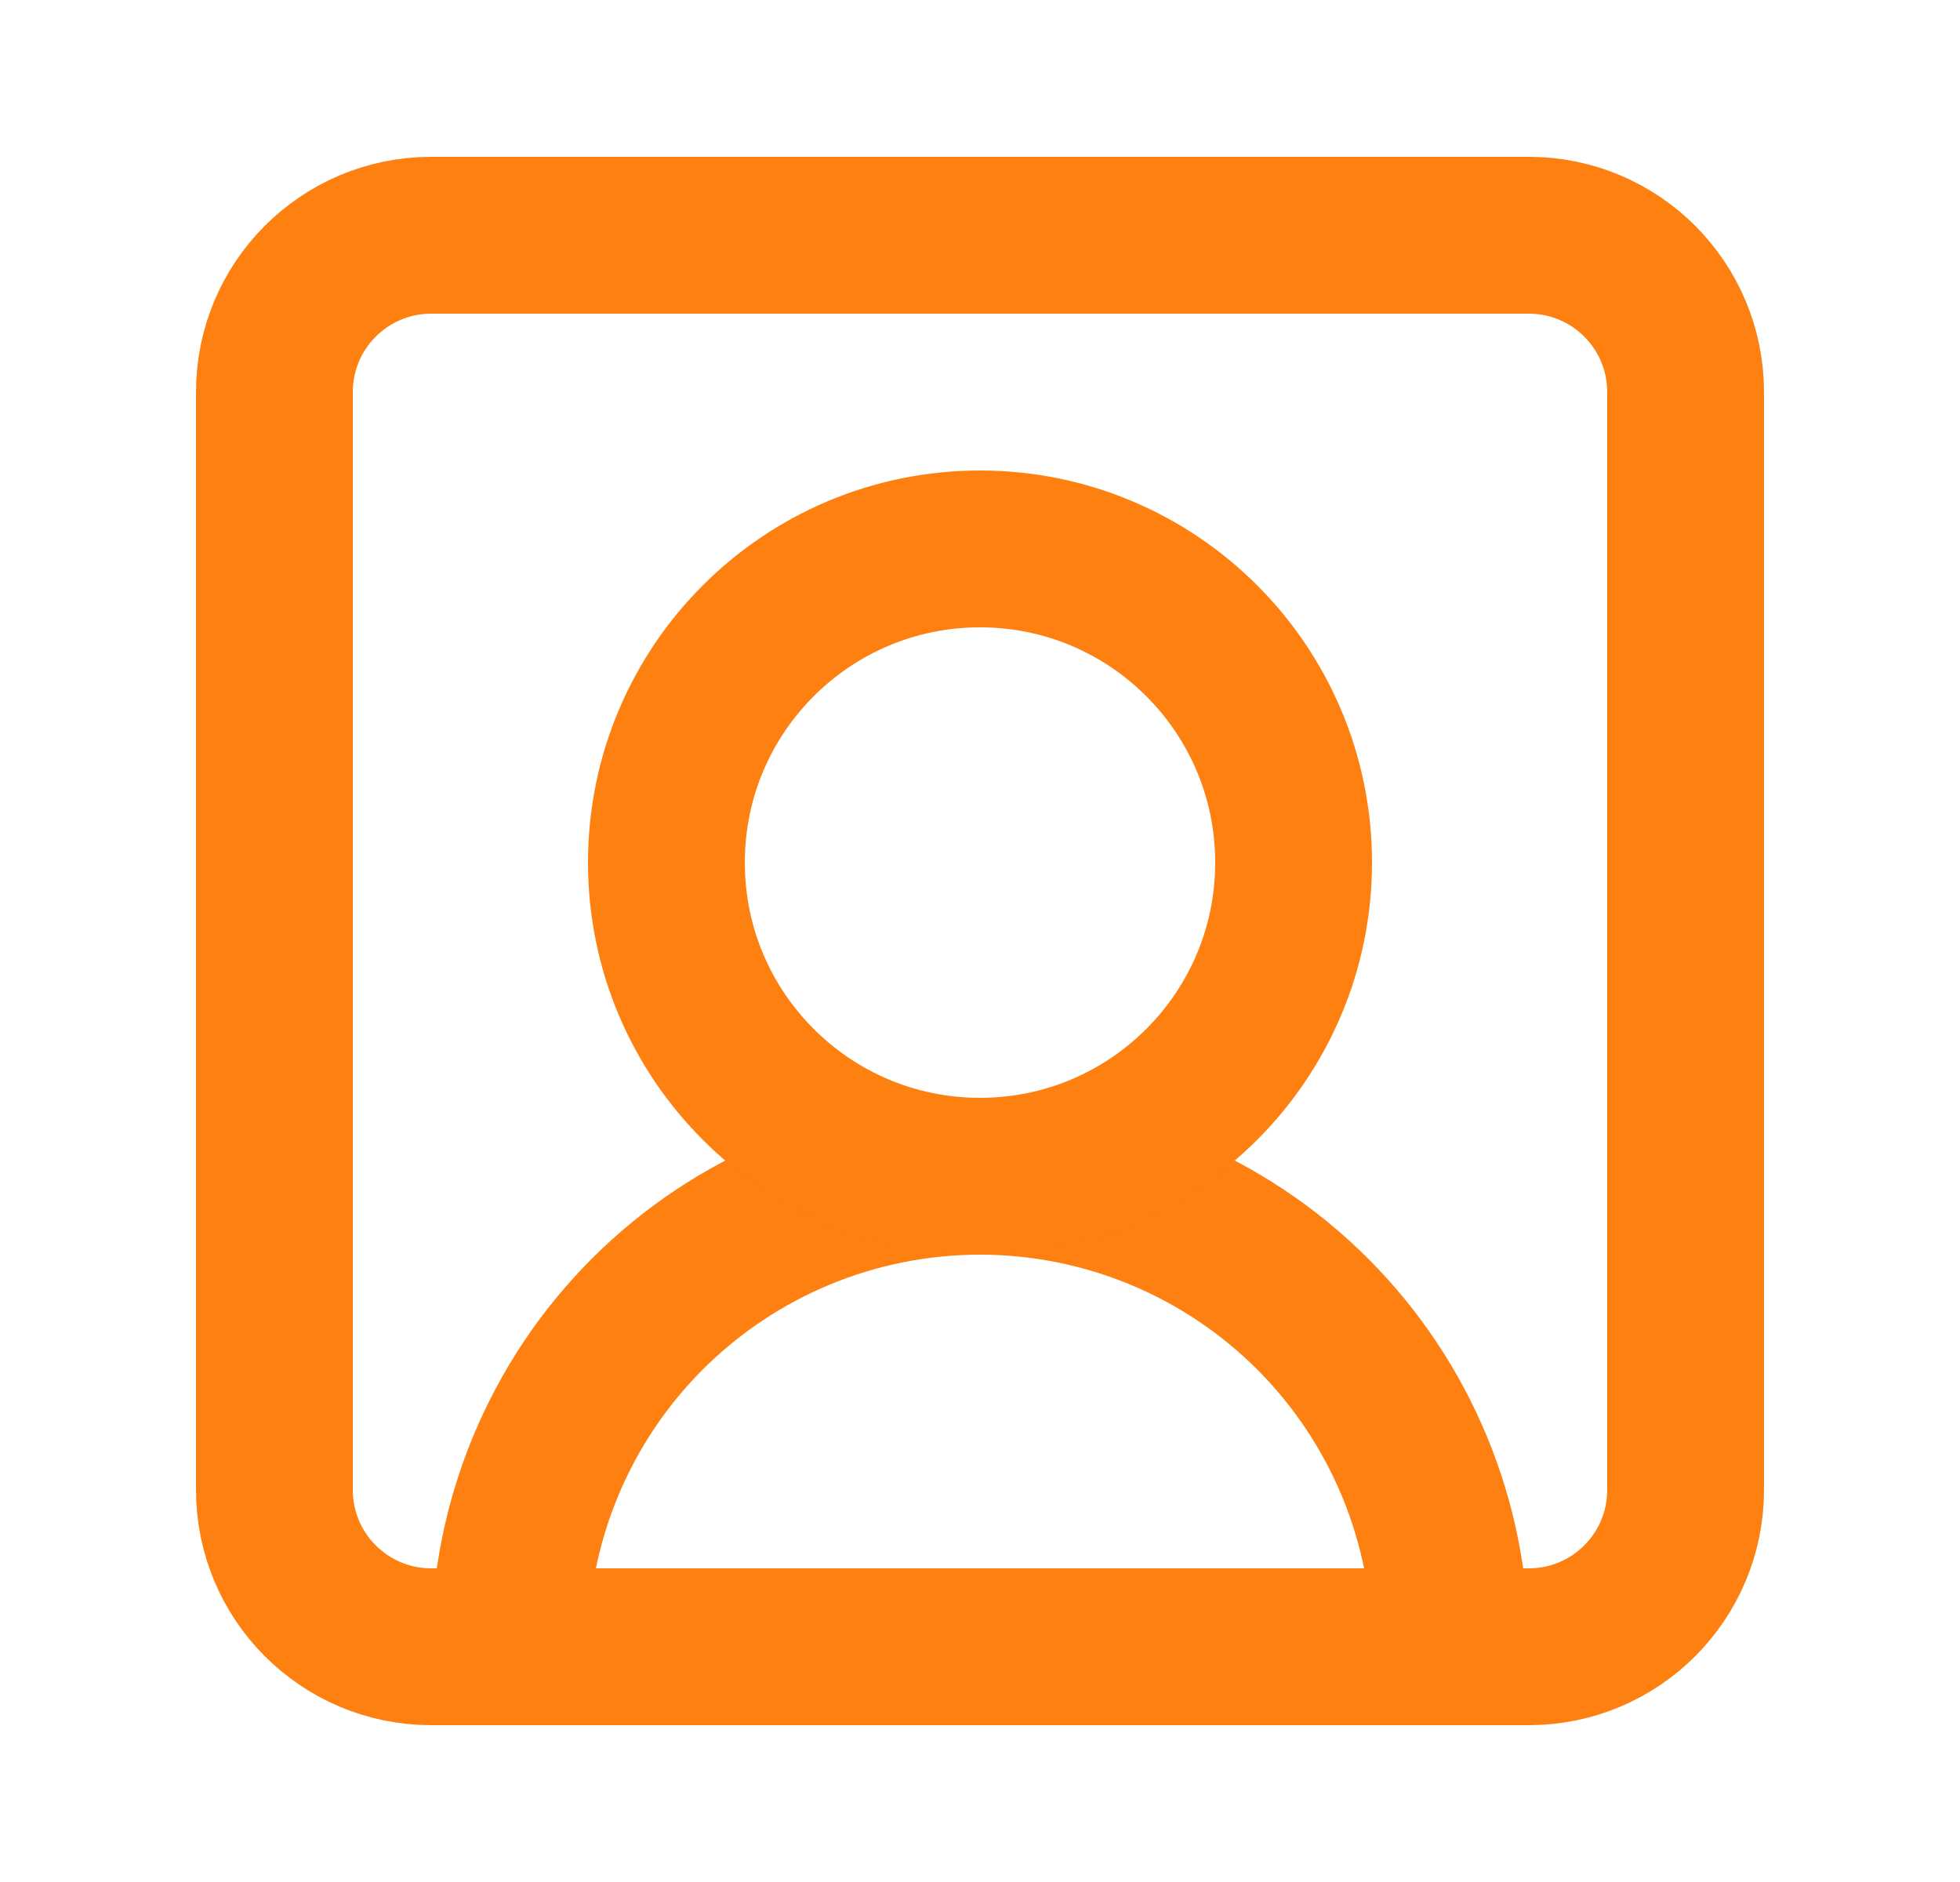
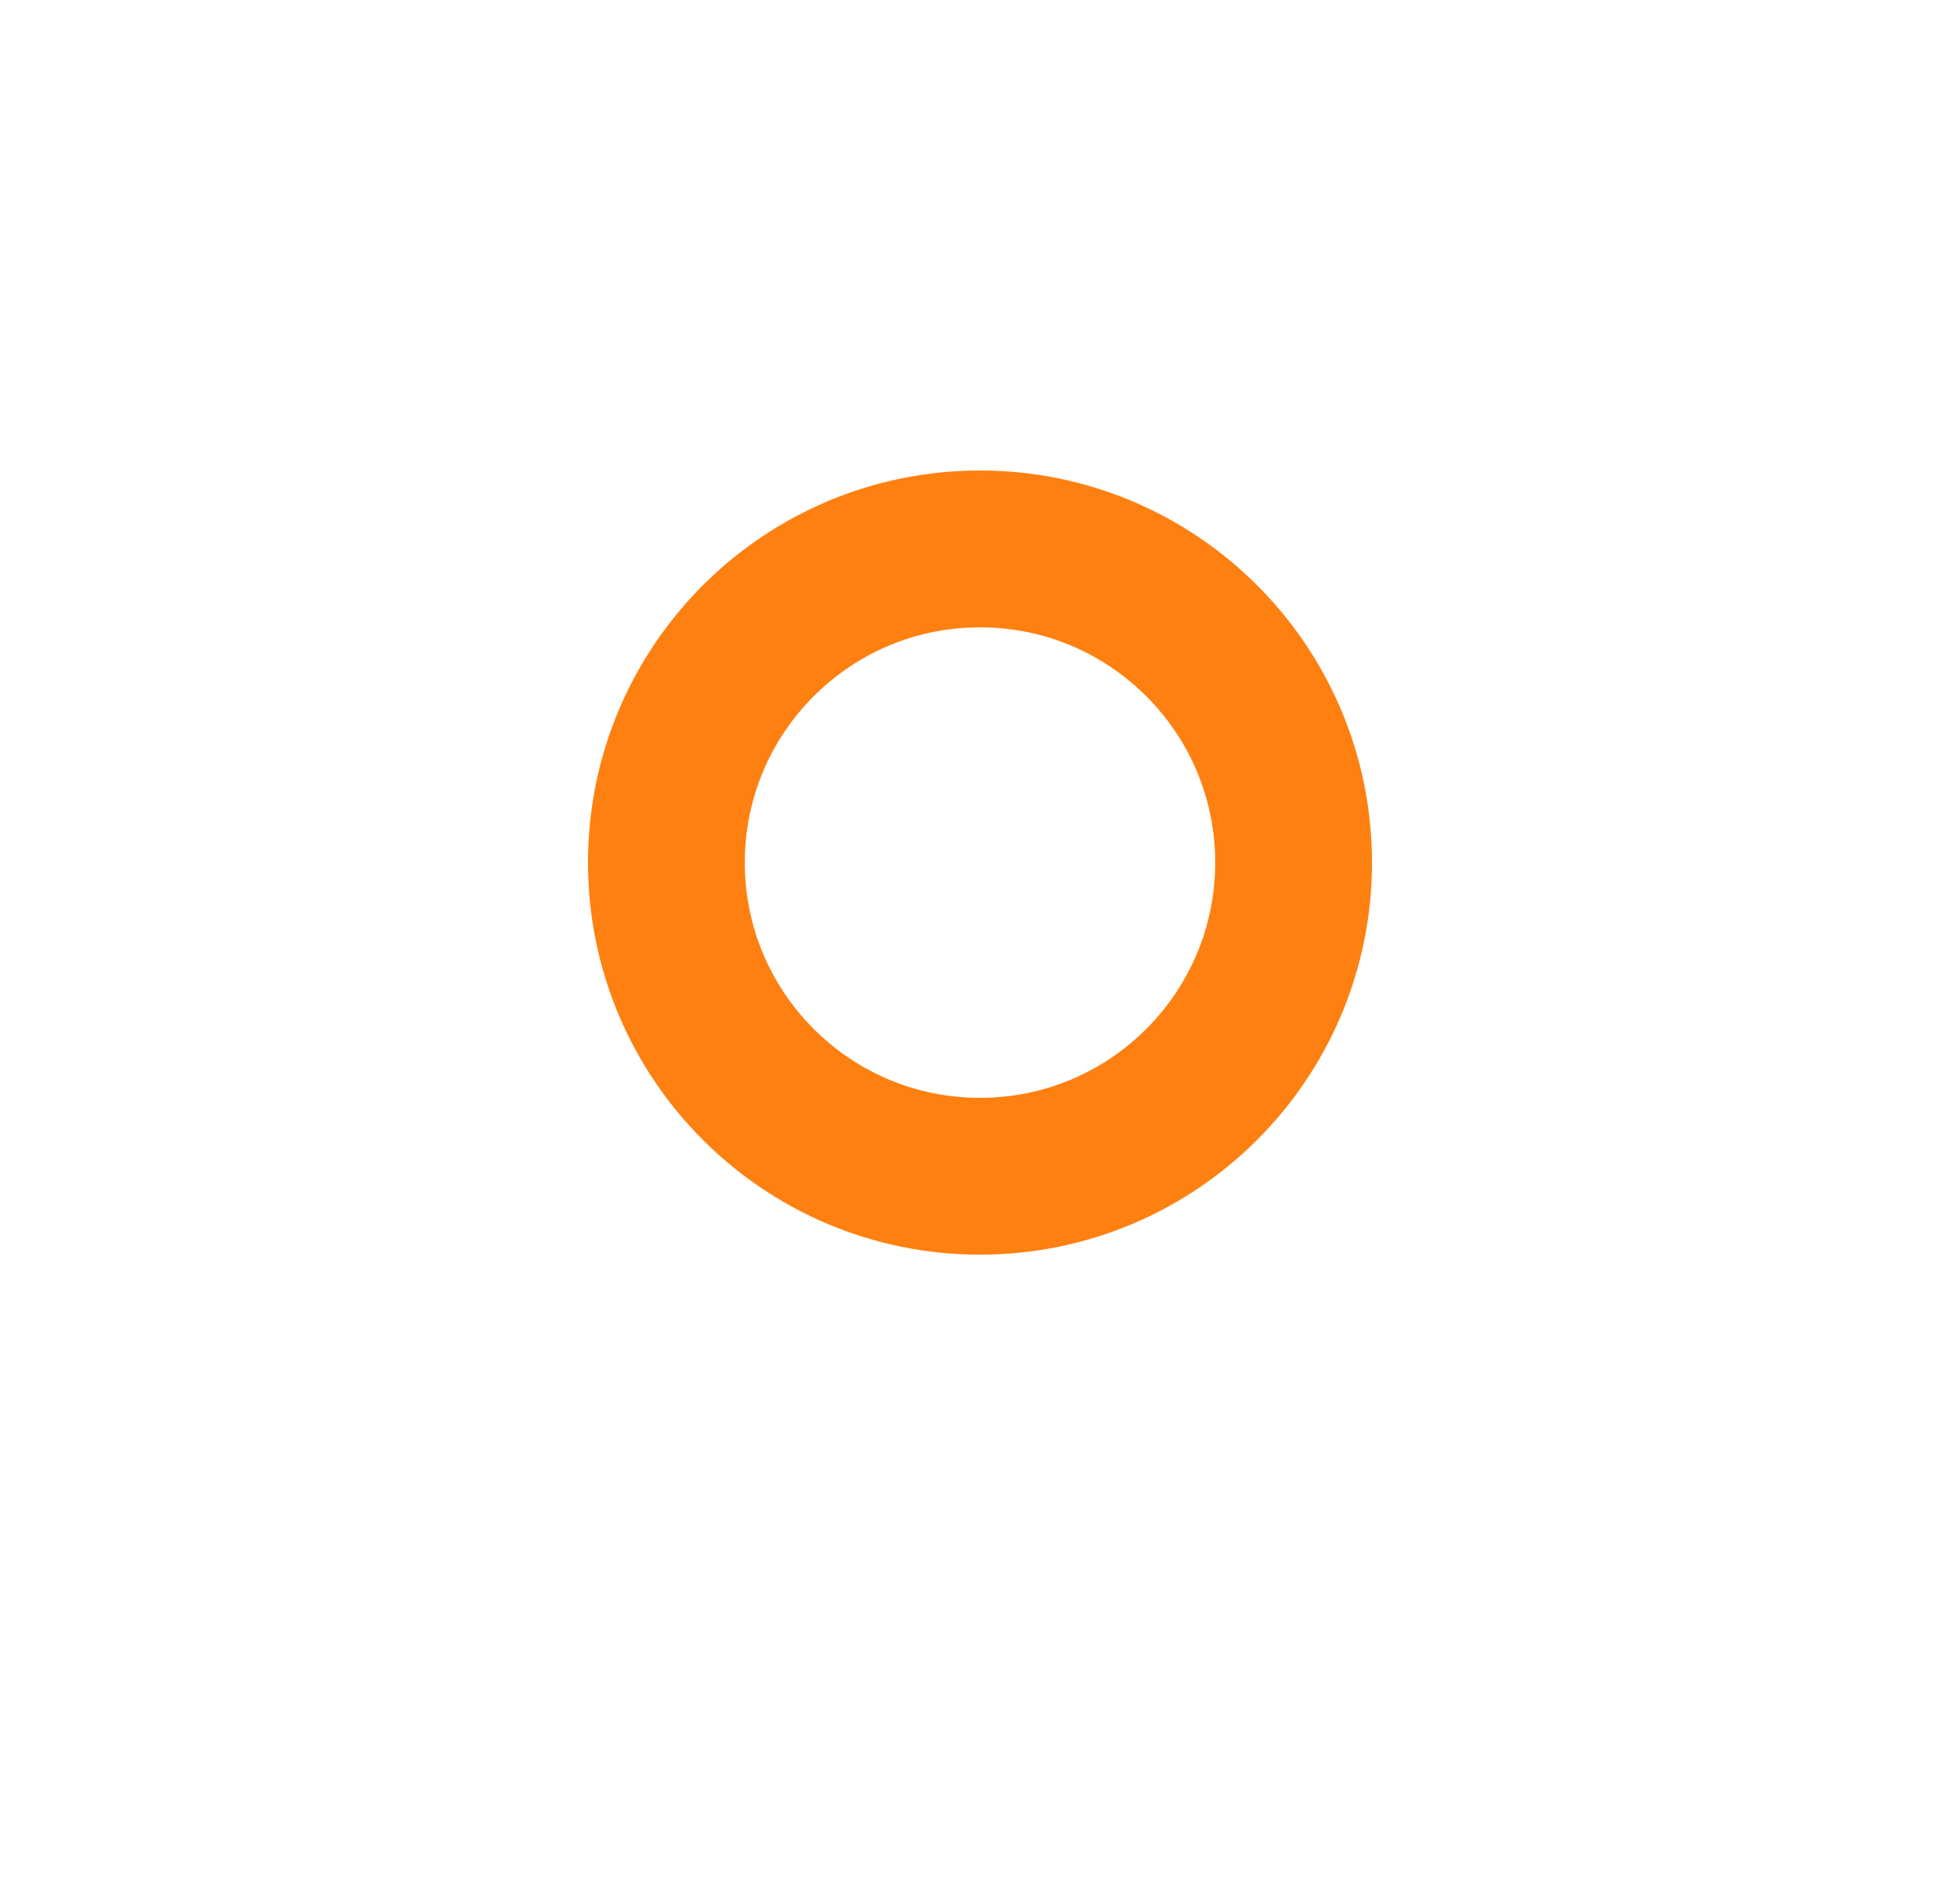
<svg xmlns="http://www.w3.org/2000/svg" width="25" height="24" viewBox="0 0 25 24" fill="none">
-   <path d="M18.5 21C18.5 19.409 17.868 17.883 16.743 16.757C15.617 15.632 14.091 15 12.5 15C10.909 15 9.383 15.632 8.257 16.757C7.132 17.883 6.5 19.409 6.5 21" stroke="#FE8011" stroke-width="2" stroke-linecap="round" stroke-linejoin="round" />
  <path d="M12.5 15C14.709 15 16.5 13.209 16.5 11C16.5 8.791 14.709 7 12.5 7C10.291 7 8.5 8.791 8.5 11C8.5 13.209 10.291 15 12.5 15Z" stroke="#FE8011" stroke-width="2" stroke-linecap="round" stroke-linejoin="round" />
-   <path d="M19.5 3H5.5C4.395 3 3.5 3.895 3.5 5V19C3.5 20.105 4.395 21 5.5 21H19.5C20.605 21 21.5 20.105 21.5 19V5C21.5 3.895 20.605 3 19.5 3Z" stroke="#FE8011" stroke-width="2" stroke-linecap="round" stroke-linejoin="round" />
</svg>